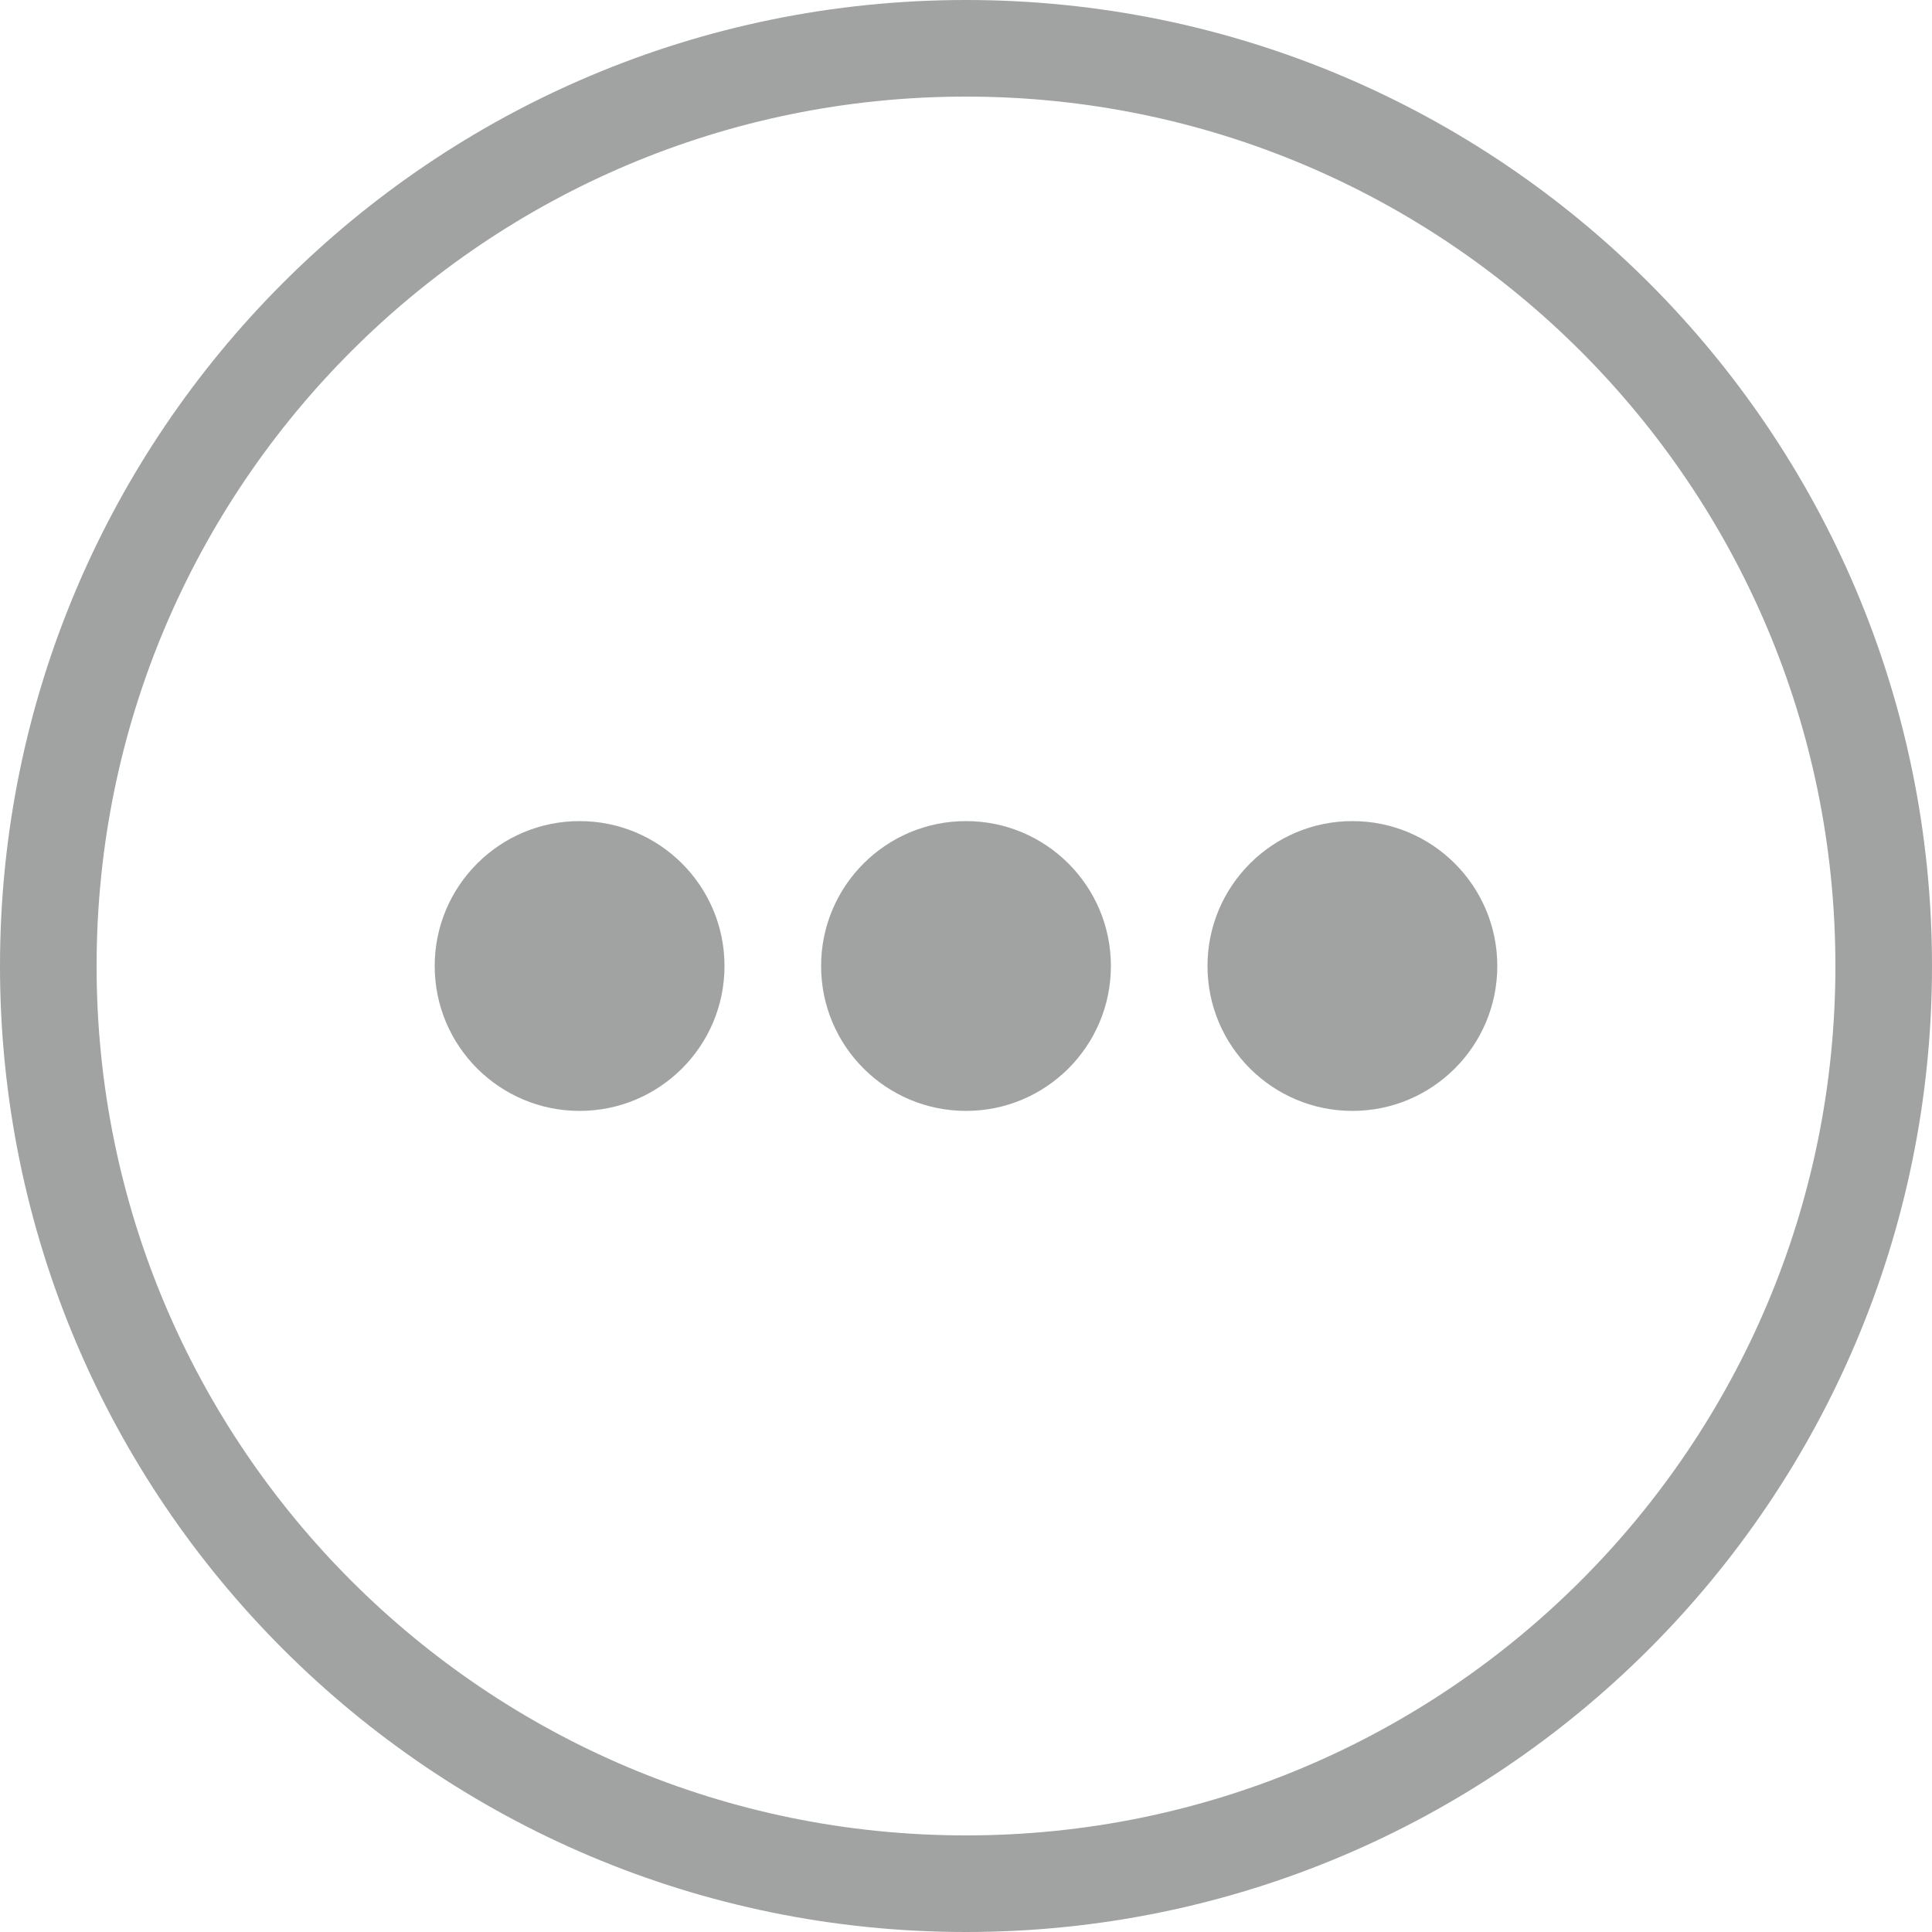
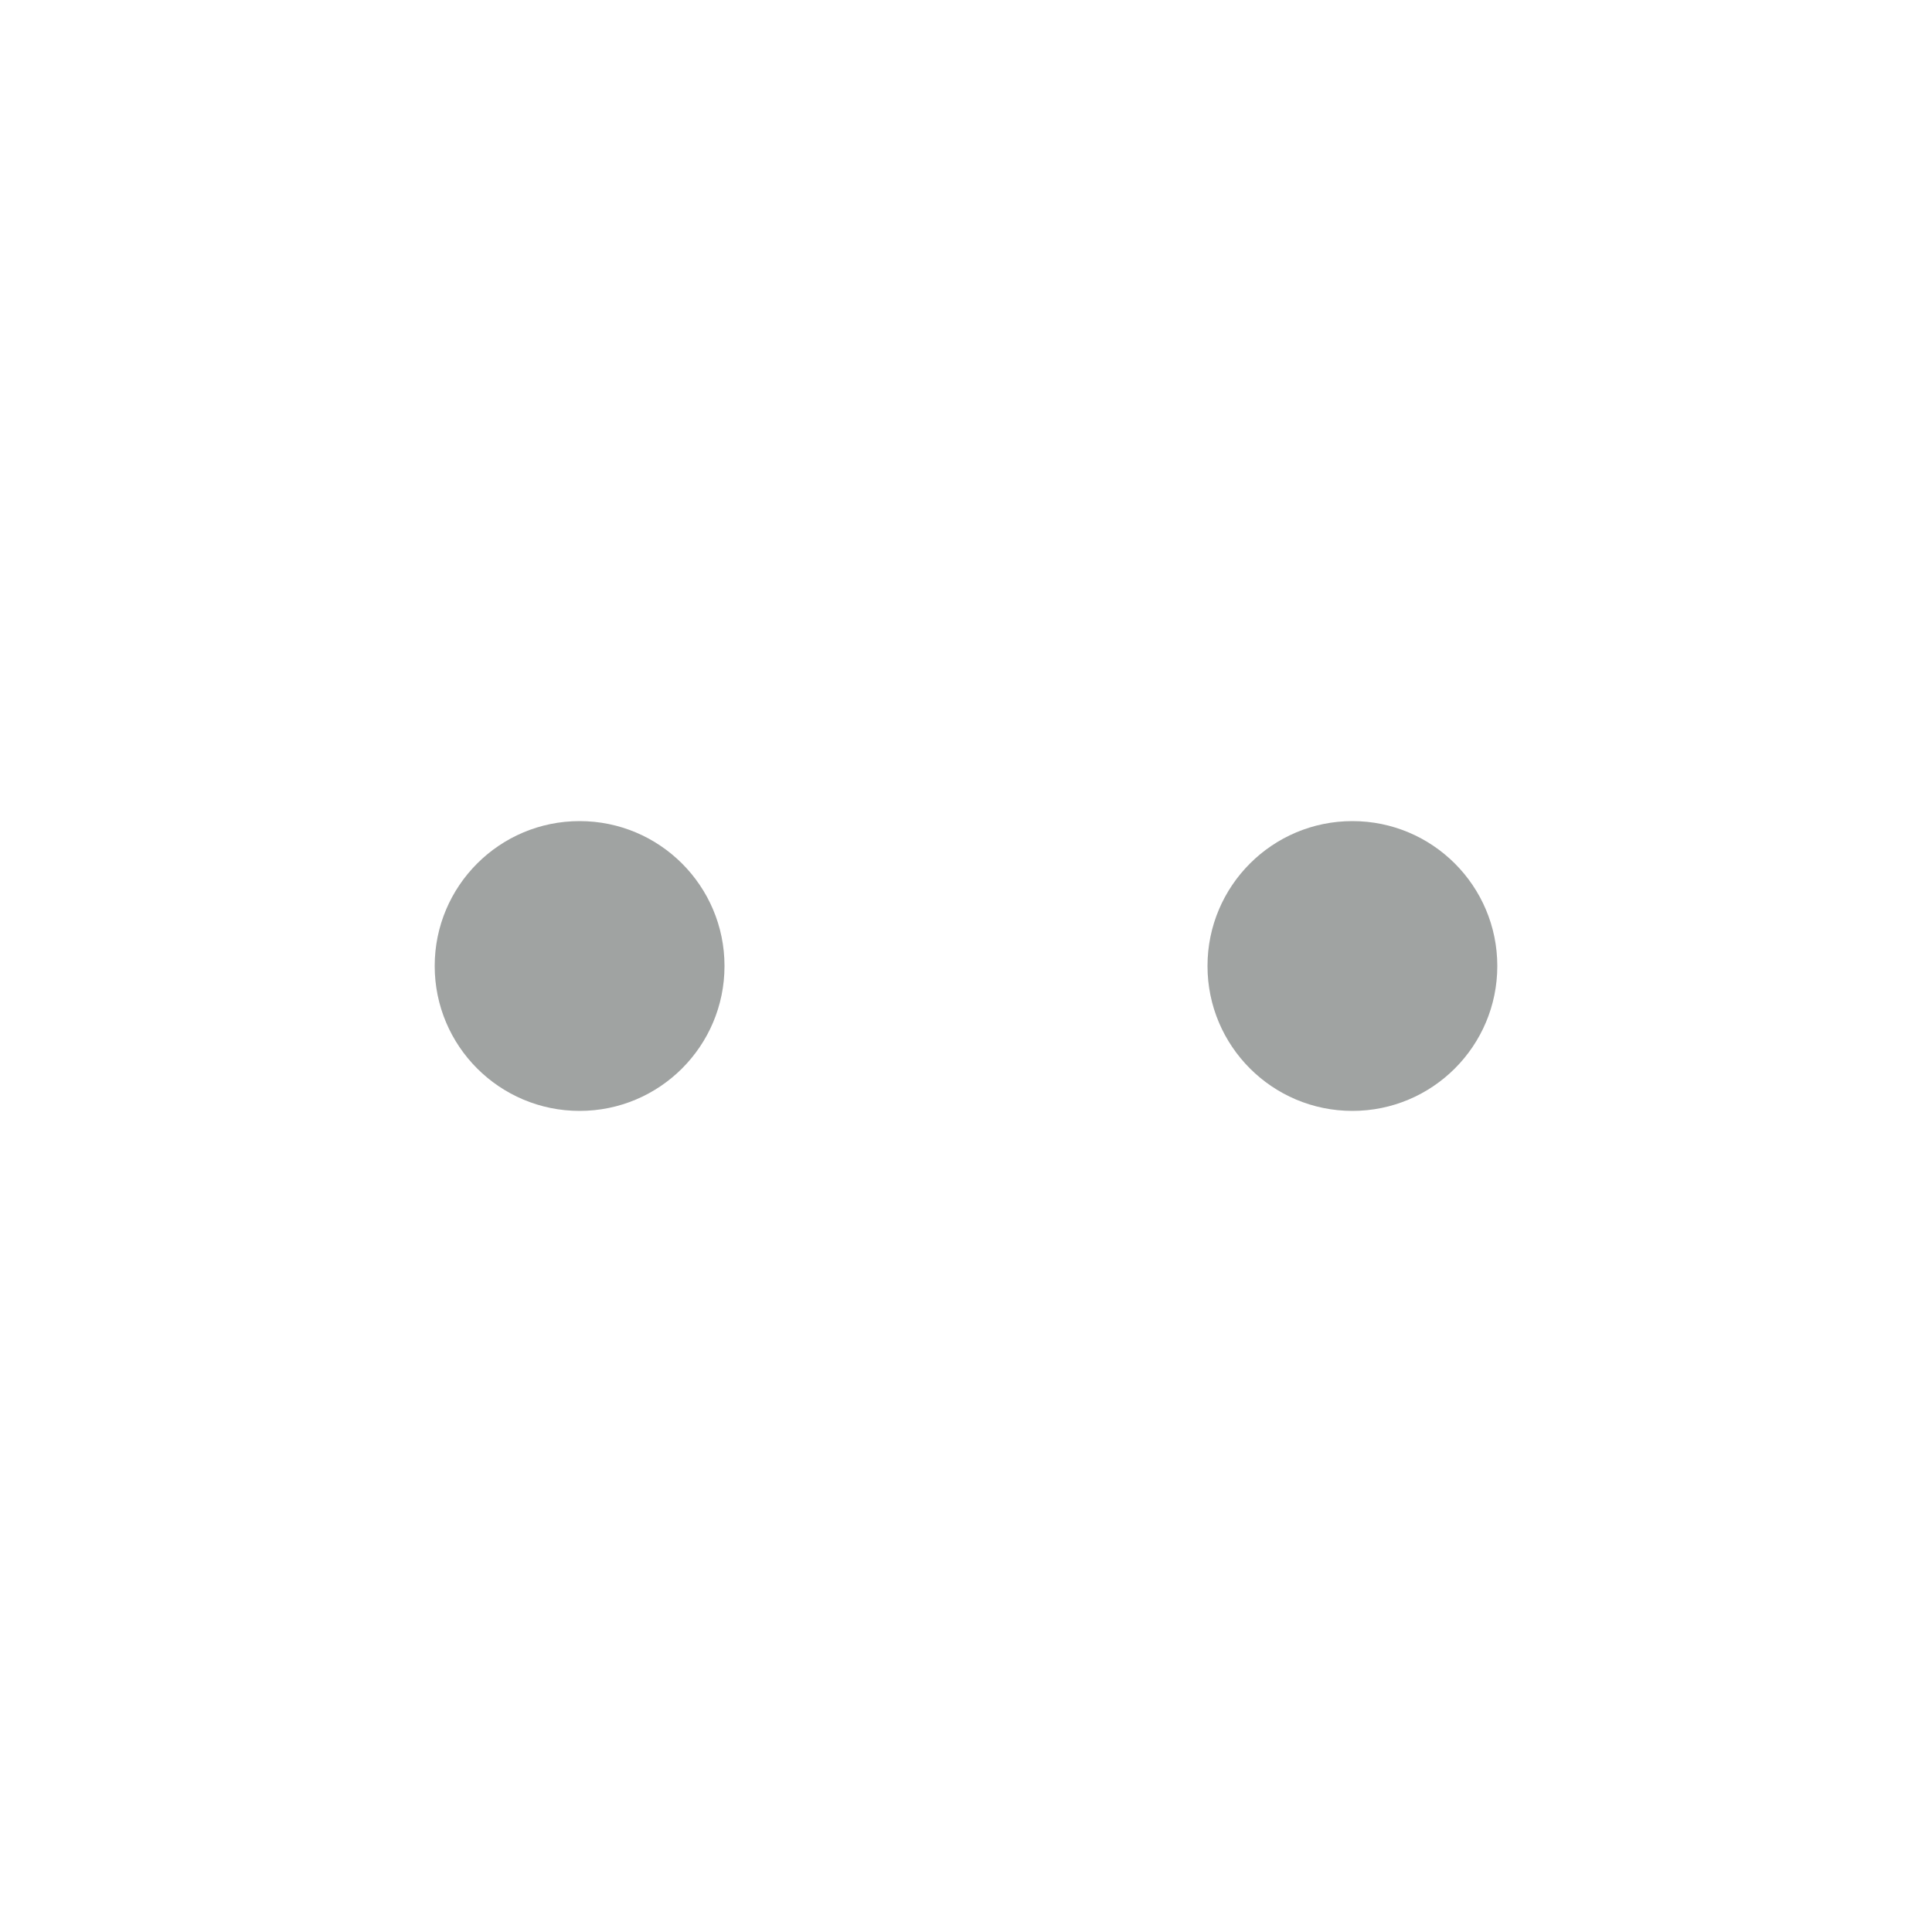
<svg xmlns="http://www.w3.org/2000/svg" width="40" height="40" viewBox="0 0 40 40" fill="none">
-   <path d="M1 20C1 9.507 9.507 1 20 1C30.493 1 39 9.507 39 20C39 30.493 30.493 39 20 39C9.507 39 1 30.493 1 20Z" stroke="#A0A3A2" stroke-width="2" />
  <circle cx="12" cy="20" r="3" fill="#A0A3A2" />
-   <circle cx="20" cy="20" r="3" fill="#A0A3A2" />
  <circle cx="28" cy="20" r="3" fill="#A0A3A2" />
</svg>